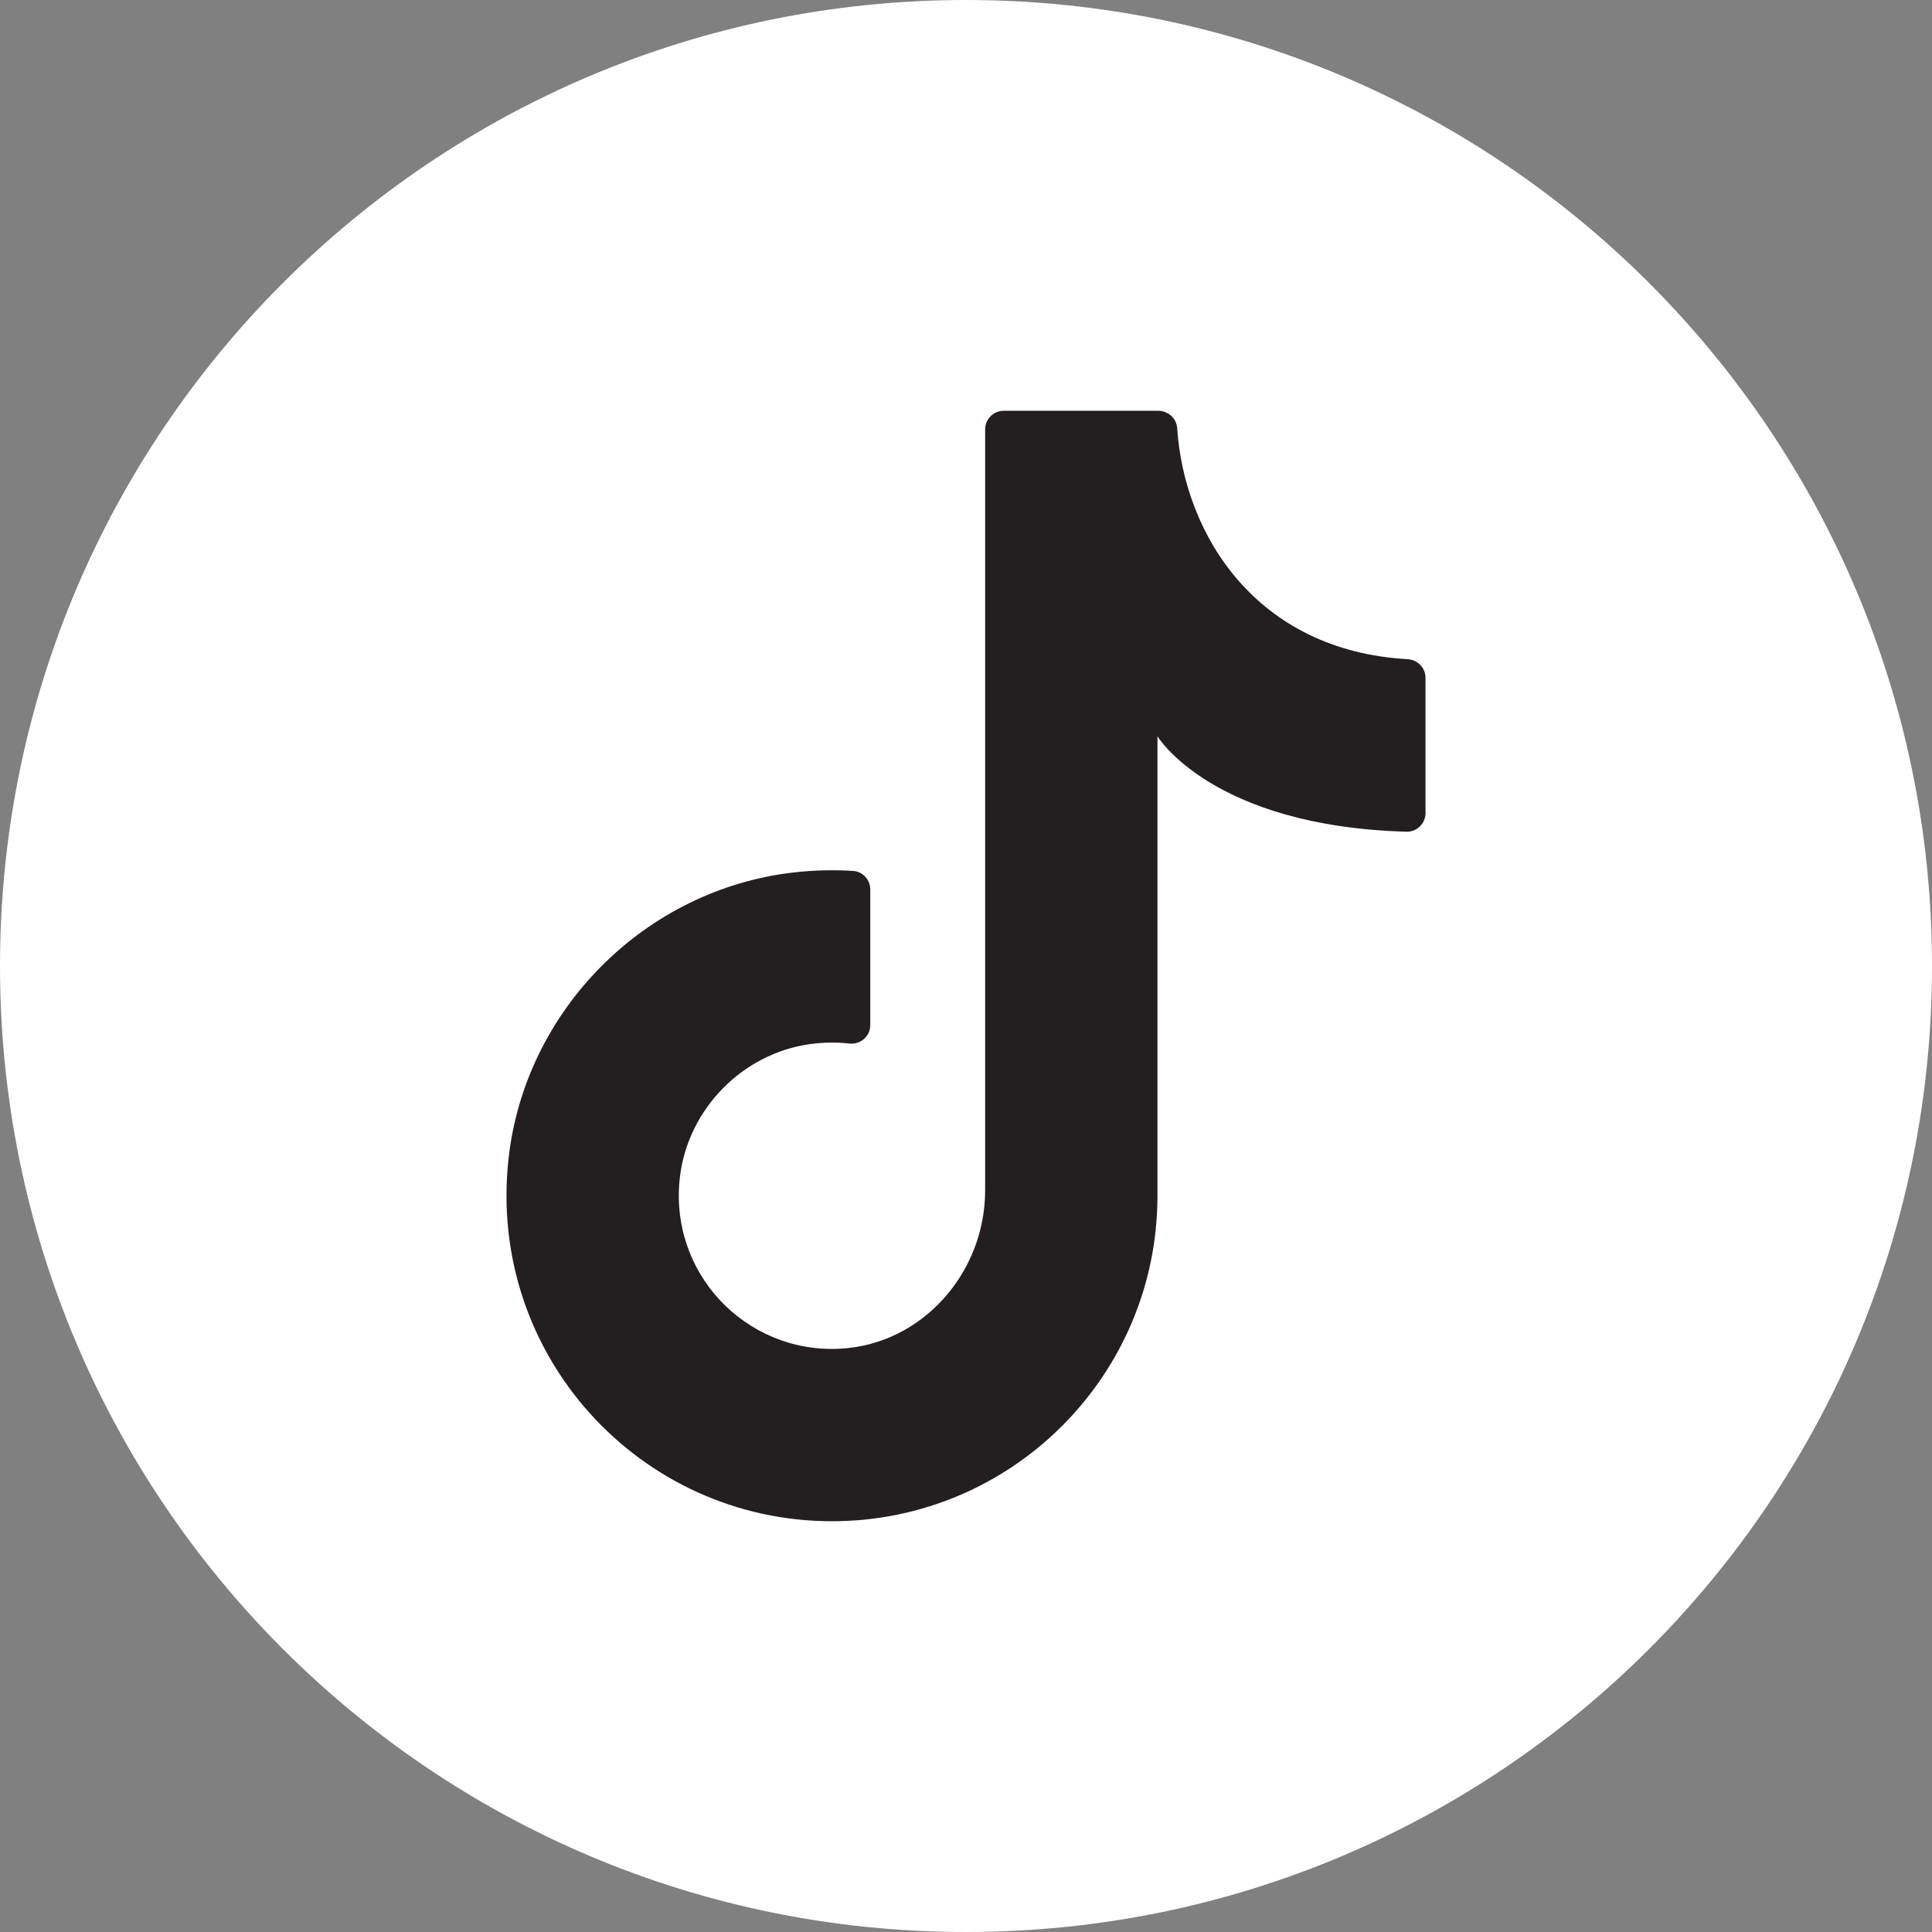
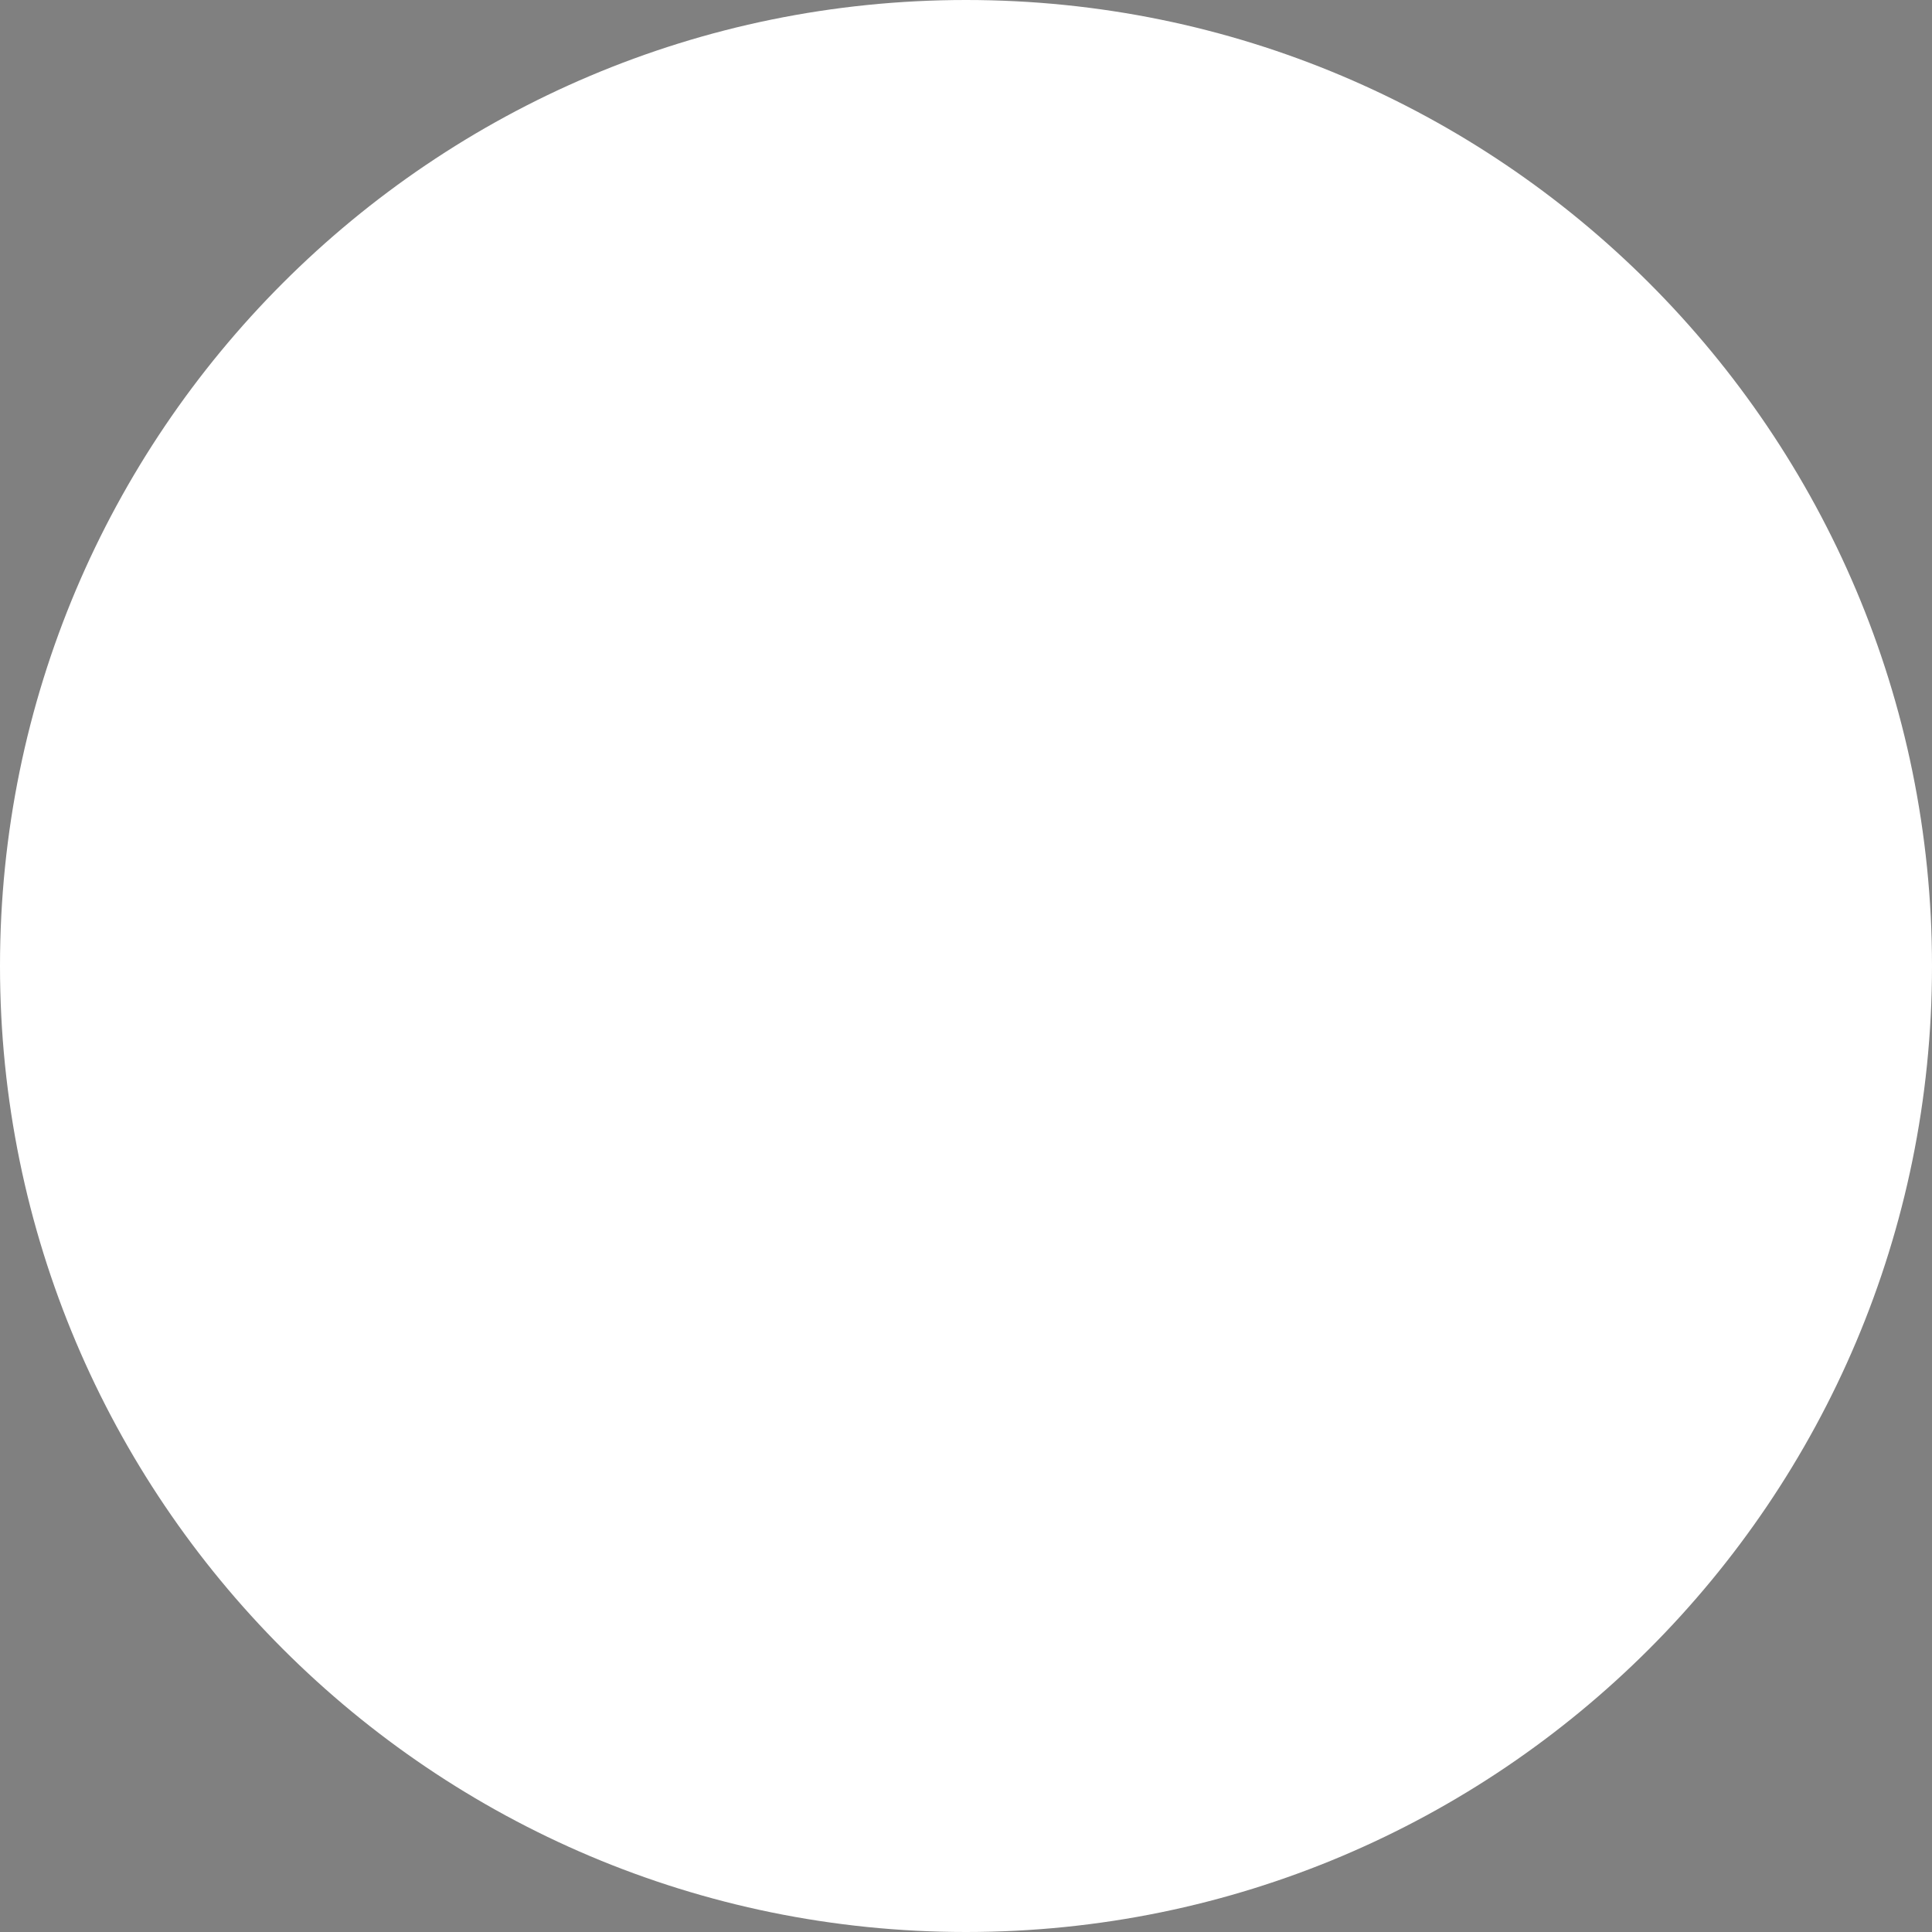
<svg xmlns="http://www.w3.org/2000/svg" id="Layer_2" width="397.354" height="397.354" viewBox="0 0 397.354 397.354">
  <rect x="0" y="0" width="397.354" height="397.354" fill="#808080" stroke="none" />
  <g id="objects">
    <path d="M397.354,198.677c0,109.726-88.951,198.677-198.677,198.677h0C88.951,397.354,0,308.404,0,198.677h0C0,88.951,88.951,0,198.677,0h0c109.726,0,198.677,88.951,198.677,198.677h0Z" fill="#fff" />
-     <path d="M238.055,249.868v-98.444s11.098,18.497,51.223,19.634c2.138.061,3.906-1.698,3.906-3.837v-27.825c0-2.073-1.652-3.71-3.722-3.827-31.121-1.763-45.901-25.628-47.351-47.517-.134-2.032-1.905-3.57-3.941-3.57h-31.726c-2.115,0-3.829,1.714-3.829,3.829v156.493c0,17-12.99,31.788-29.971,32.592-19.411.919-35.191-15.739-32.792-35.426,1.695-13.908,12.858-25.295,26.736-27.227,2.756-.384,5.455-.41,8.058-.12,2.306.257,4.342-1.46,4.342-3.78v-27.892c0-1.984-1.51-3.695-3.49-3.823-3.983-.258-8.06-.167-12.203.302-30.609,3.467-55.31,28.238-58.701,58.856-4.473,40.393,27.029,74.585,66.518,74.585,36.971,0,66.942-29.971,66.942-66.942" fill="#231f20" />
  </g>
</svg>